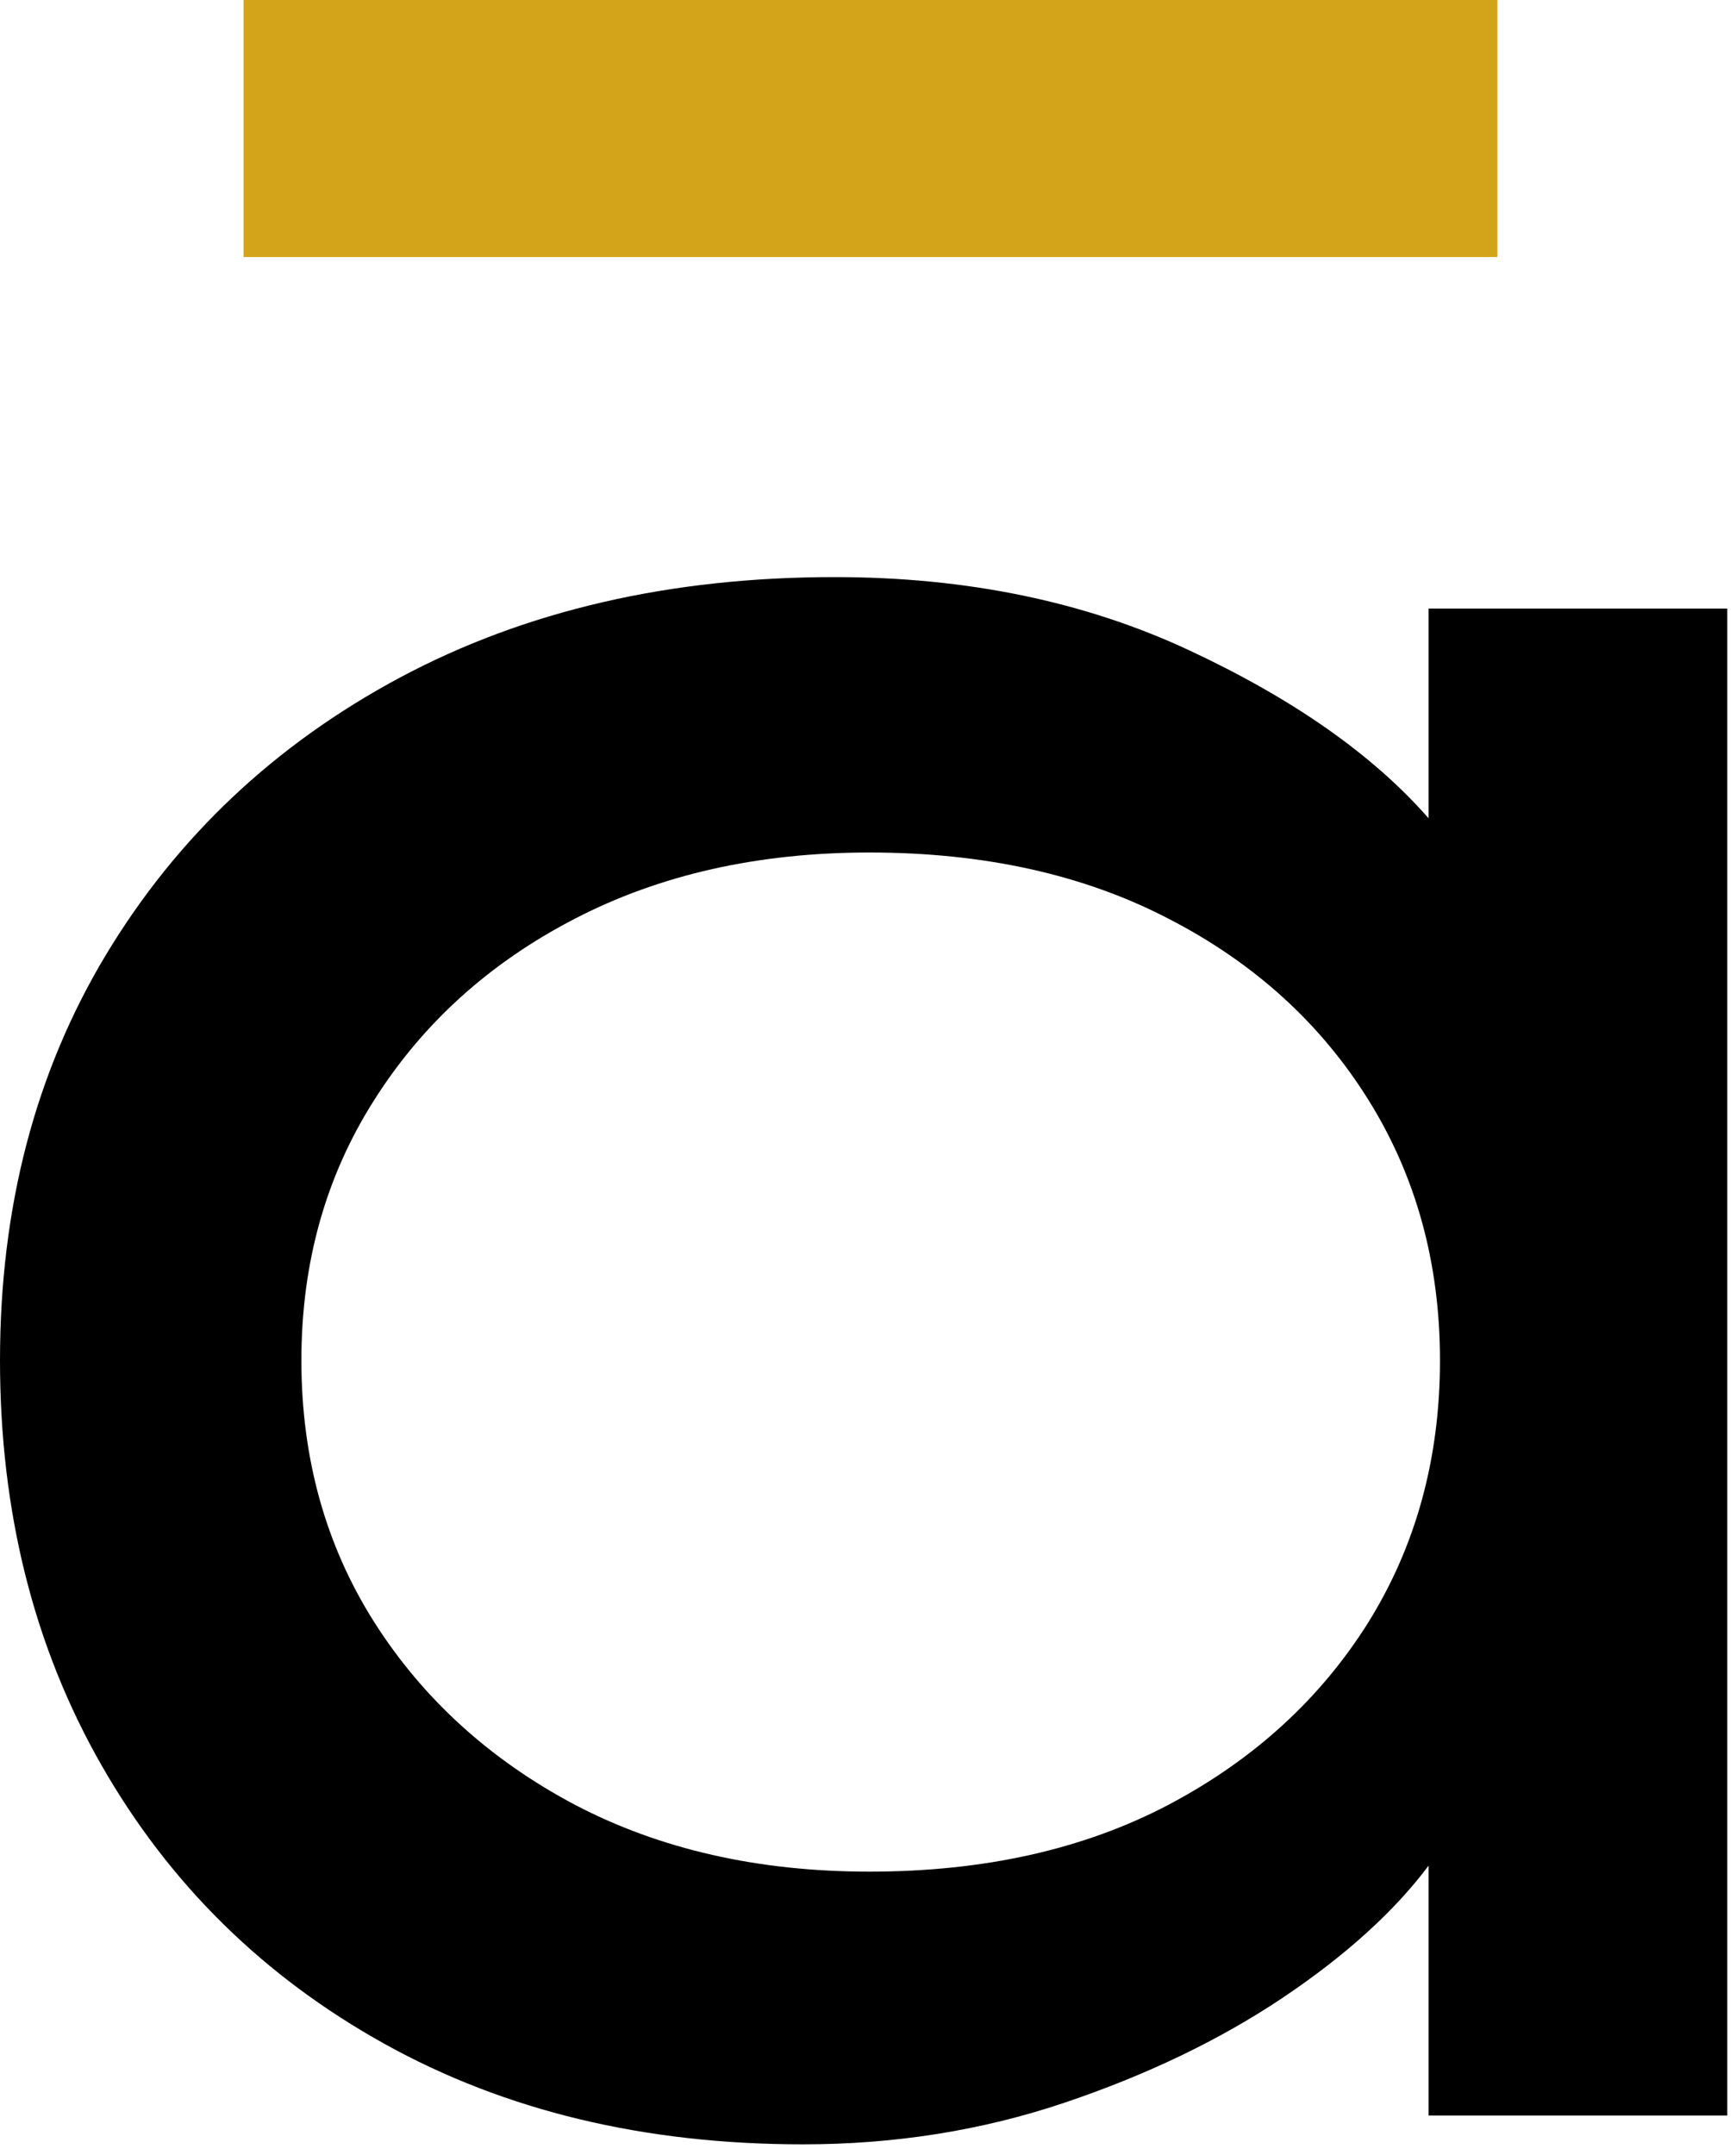
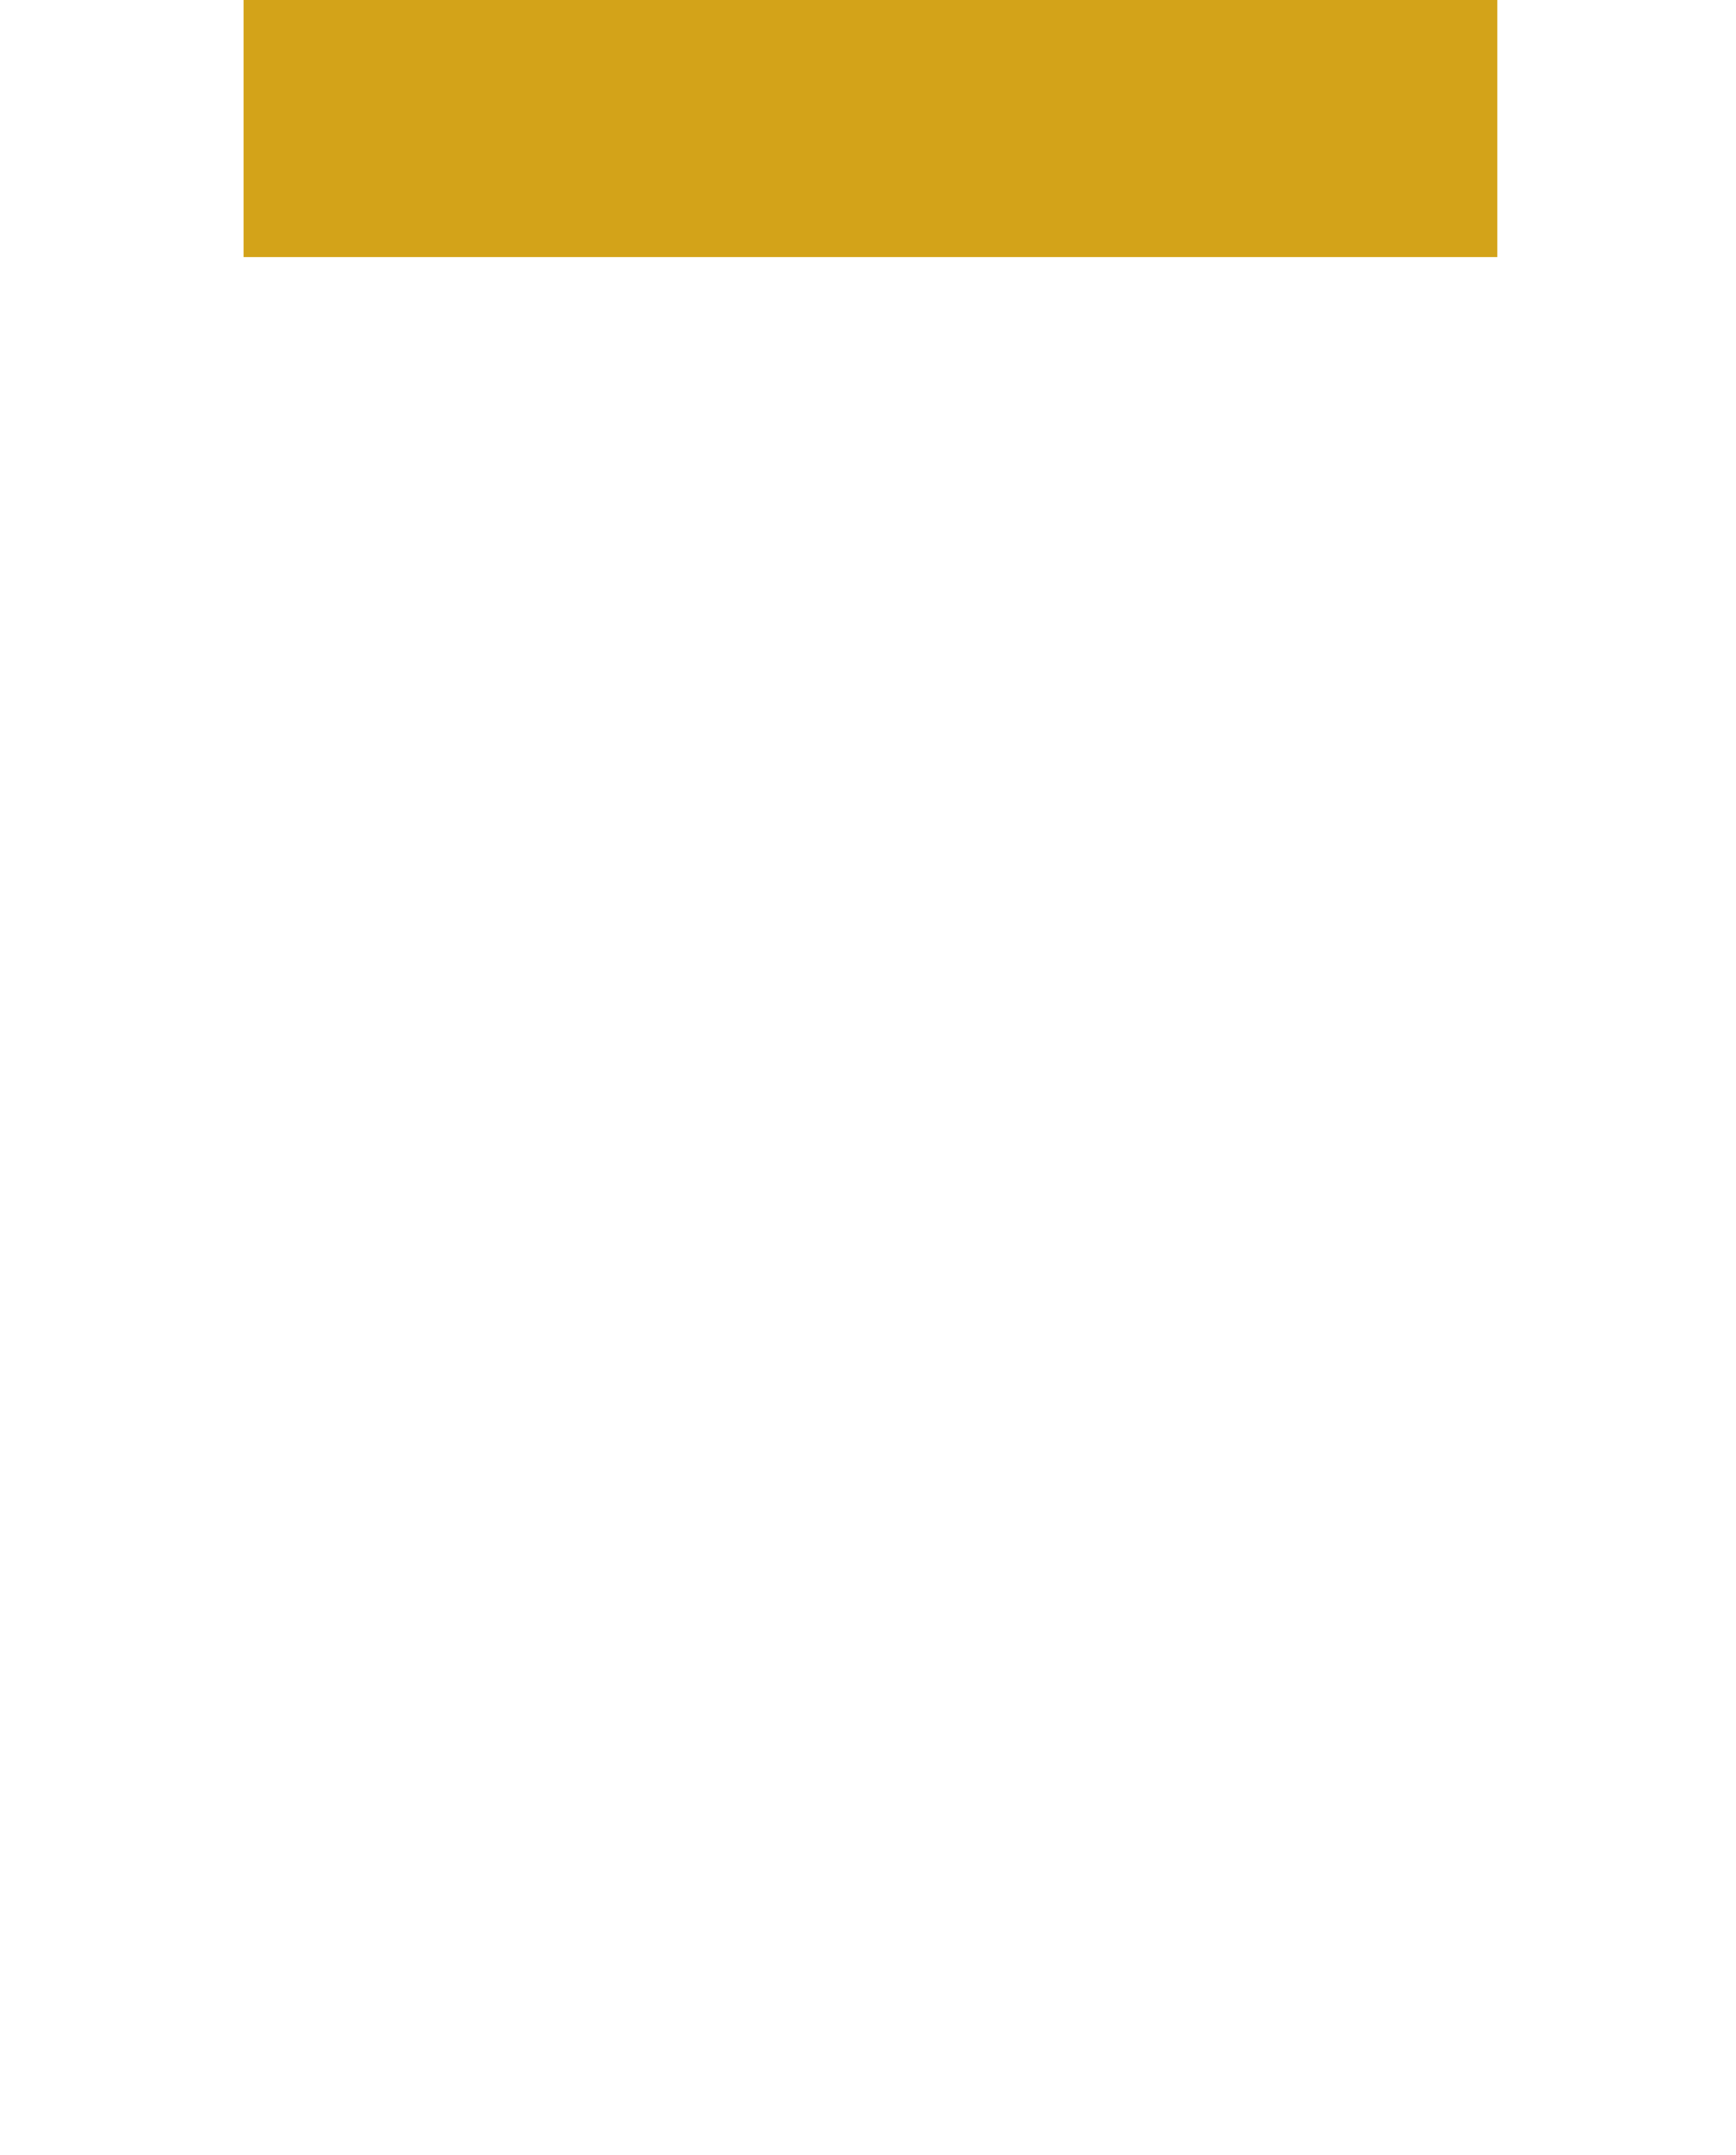
<svg xmlns="http://www.w3.org/2000/svg" width="100%" height="100%" viewBox="0 0 54 67" xml:space="preserve" style="fill-rule:evenodd;clip-rule:evenodd;stroke-linejoin:round;stroke-miterlimit:2;">
  <rect x="7.576" y="0" width="39" height="7.993" style="fill:#d3a319;" />
-   <path d="M27.042,58.193c3.568,0 6.672,-0.693 9.313,-2.083c2.651,-1.401 4.718,-3.292 6.208,-5.667c1.484,-2.385 2.229,-5.104 2.229,-8.146c-0,-3.026 -0.745,-5.729 -2.229,-8.104c-1.49,-2.385 -3.557,-4.26 -6.208,-5.625c-2.641,-1.375 -5.745,-2.062 -9.313,-2.062c-3.458,-0 -6.516,0.687 -9.167,2.062c-2.64,1.365 -4.718,3.24 -6.229,5.625c-1.515,2.375 -2.271,5.078 -2.271,8.104c-0,3.042 0.756,5.761 2.271,8.146c1.511,2.375 3.589,4.266 6.229,5.667c2.651,1.39 5.709,2.083 9.167,2.083m26.687,-39.271l-0,46.854l-9.291,0l-0,-7.77c-1.073,1.432 -2.594,2.807 -4.563,4.125c-1.958,1.307 -4.218,2.39 -6.771,3.249c-2.557,0.86 -5.265,1.292 -8.125,1.292c-4.932,0 -9.27,-1.042 -13.02,-3.125c-3.75,-2.083 -6.683,-4.963 -8.792,-8.646c-2.115,-3.692 -3.167,-7.896 -3.167,-12.604c-0,-4.75 1.094,-8.948 3.292,-12.604c2.208,-3.667 5.255,-6.542 9.146,-8.625c3.901,-2.083 8.406,-3.125 13.521,-3.125c4.109,-0 7.781,0.76 11.021,2.271c3.25,1.515 5.734,3.26 7.458,5.229l-0,-6.521l9.291,-0Z" style="fill-rule:nonzero;" />
</svg>